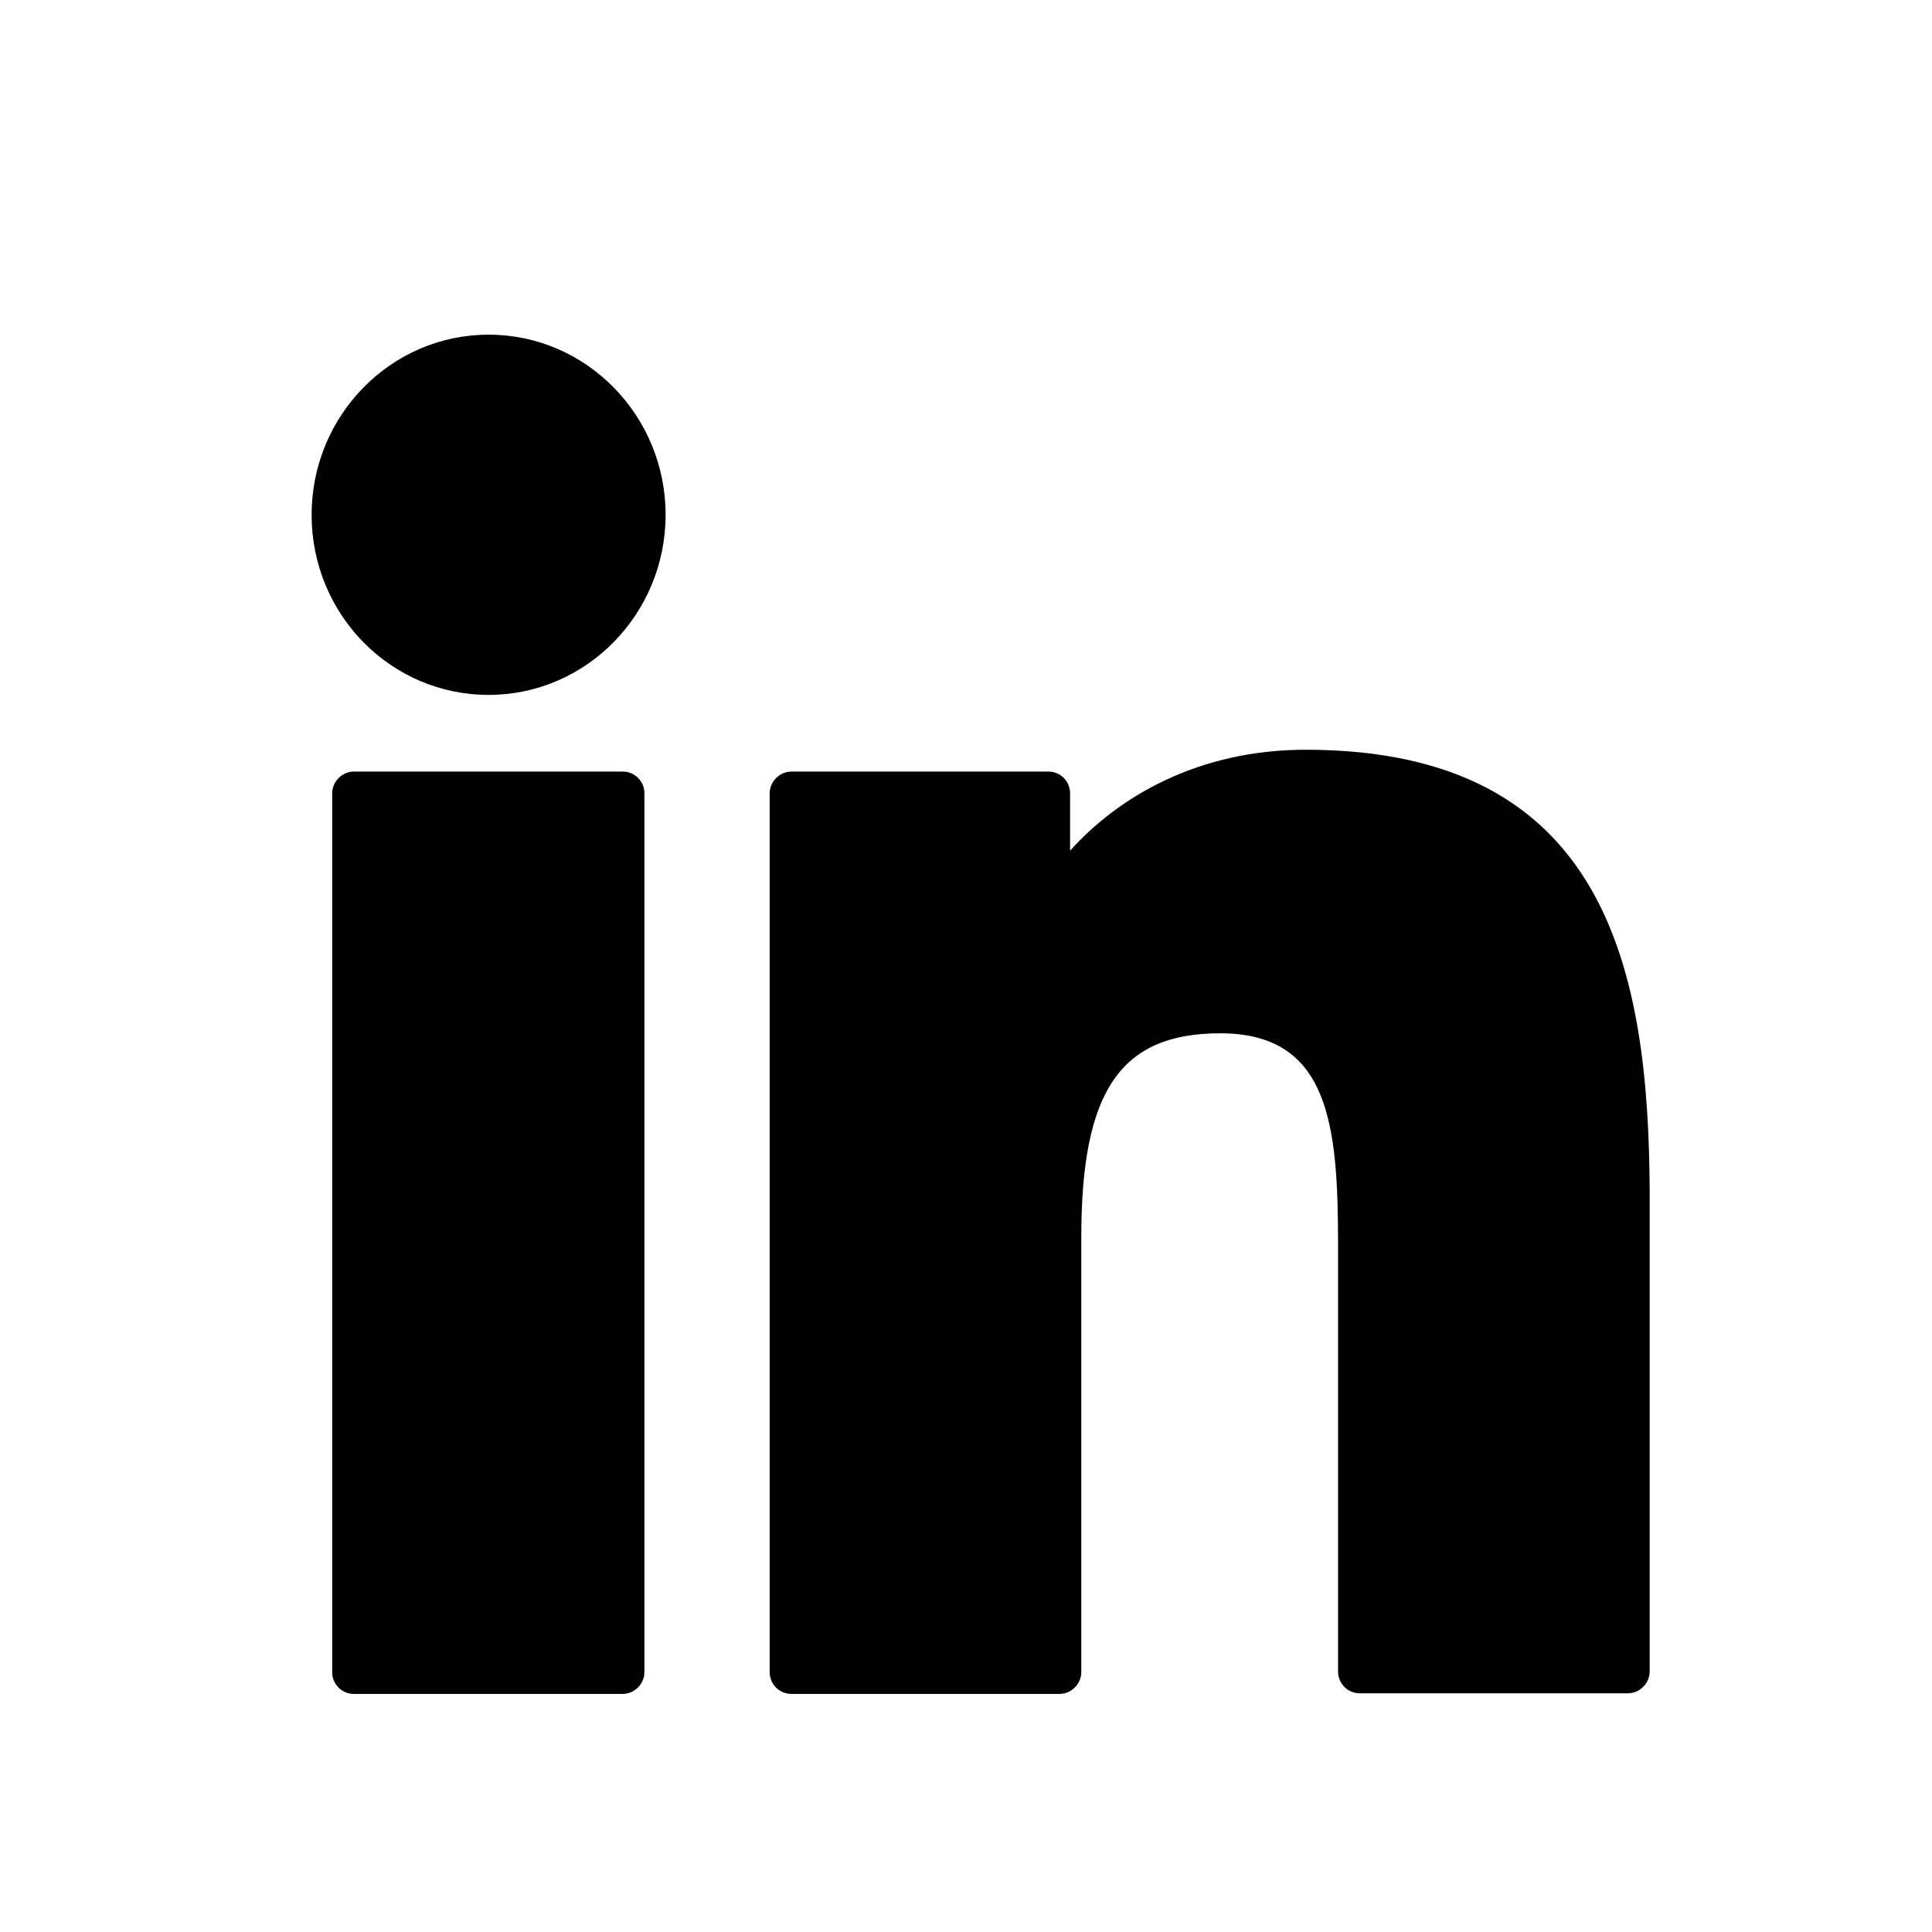
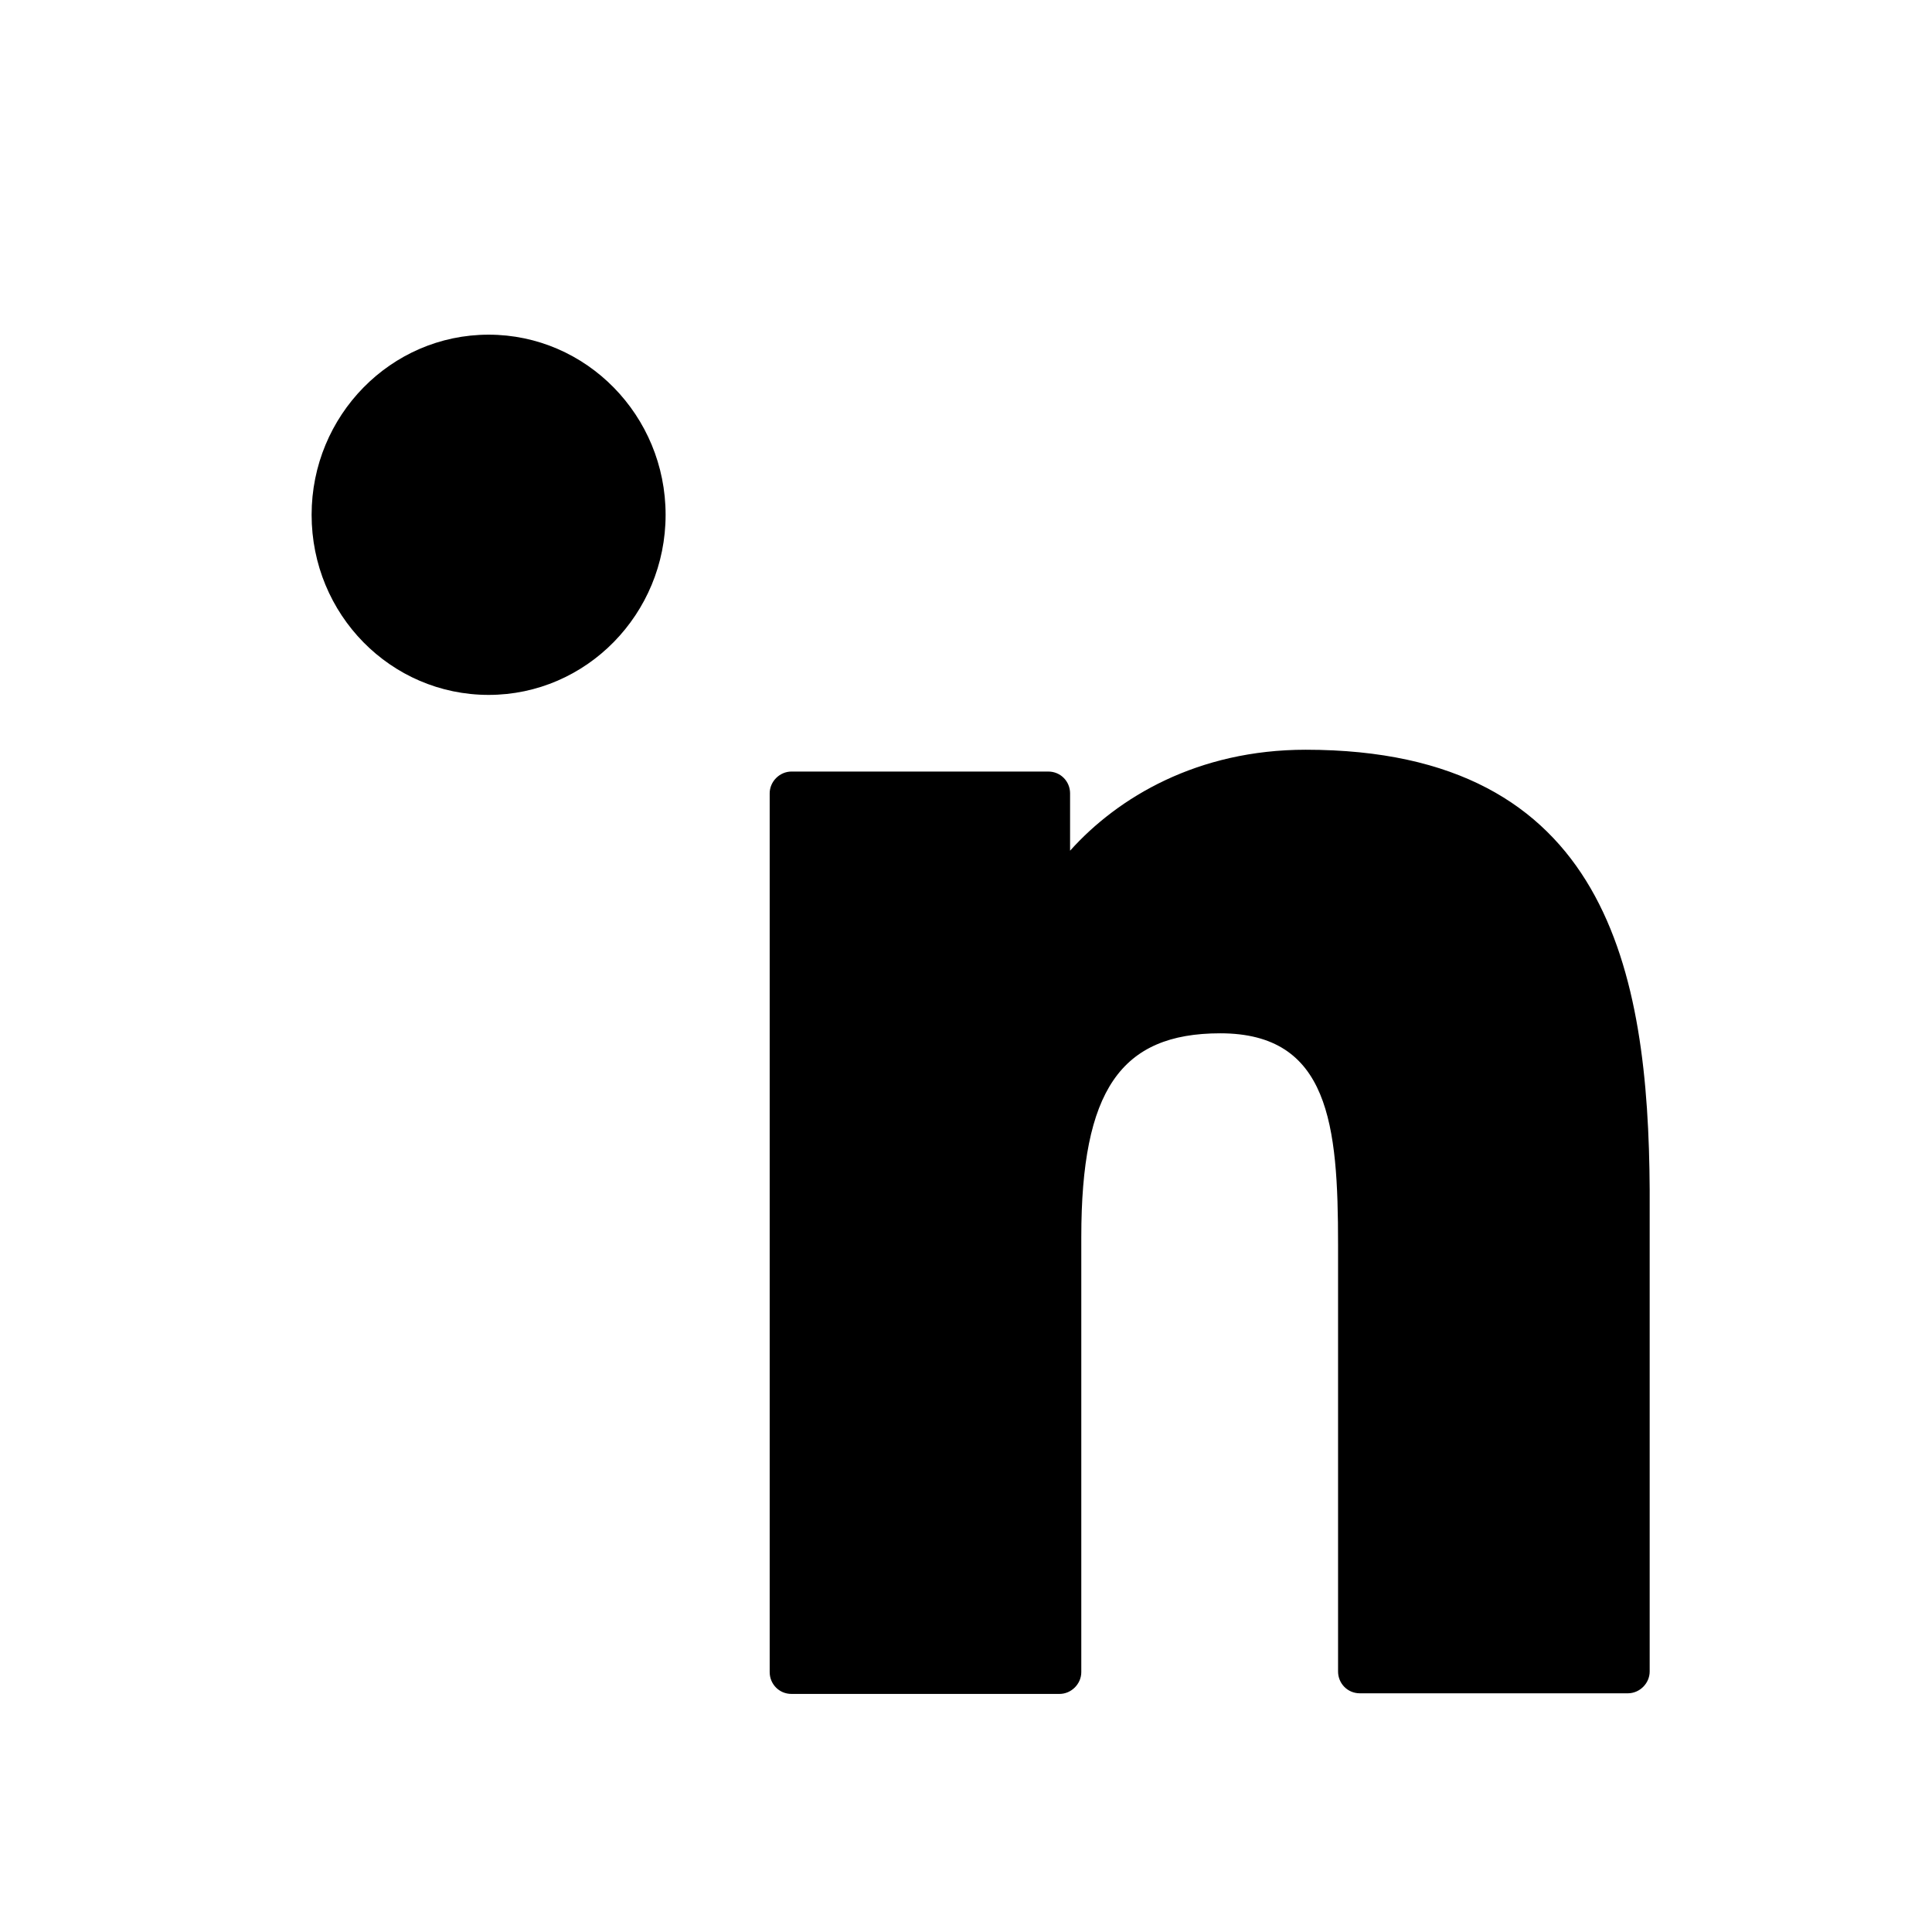
<svg xmlns="http://www.w3.org/2000/svg" version="1.1" id="Layer_1" x="0px" y="0px" viewBox="0 0 310 310" style="enable-background:new 0 0 310 310;" xml:space="preserve">
  <style type="text/css">
	.st0{fill:#FFFFFF;}
</style>
-   <rect x="-47.8" y="-40.9" class="st0" width="403.7" height="403.7" />
  <g id="XMLID_801_">
-     <path id="XMLID_802_" d="M99.9,123.8H56.8c-1.9,0-3.5,1.6-3.5,3.5v141c0,1.9,1.5,3.5,3.5,3.5h43.1c1.9,0,3.5-1.6,3.5-3.5v-141   C103.4,125.3,101.8,123.8,99.9,123.8z" />
    <path id="XMLID_803_" d="M78.4,53.7c-15.7,0-28.4,13-28.4,28.9c0,16,12.7,28.9,28.4,28.9c15.7,0,28.4-13,28.4-28.9   C106.8,66.7,94.1,53.7,78.4,53.7z" />
    <path id="XMLID_804_" d="M209.5,120.3c-17.3,0-30.1,7.6-37.8,16.2v-9.2c0-1.9-1.5-3.5-3.5-3.5h-41.2c-1.9,0-3.5,1.6-3.5,3.5v141   c0,1.9,1.5,3.5,3.5,3.5h43c1.9,0,3.5-1.6,3.5-3.5v-69.8c0-23.5,6.3-32.7,22.3-32.7c17.5,0,18.9,14.7,18.9,33.9v68.5   c0,1.9,1.5,3.5,3.5,3.5h43c1.9,0,3.5-1.6,3.5-3.5v-77.3C264.5,156,258,120.3,209.5,120.3z" />
  </g>
</svg>